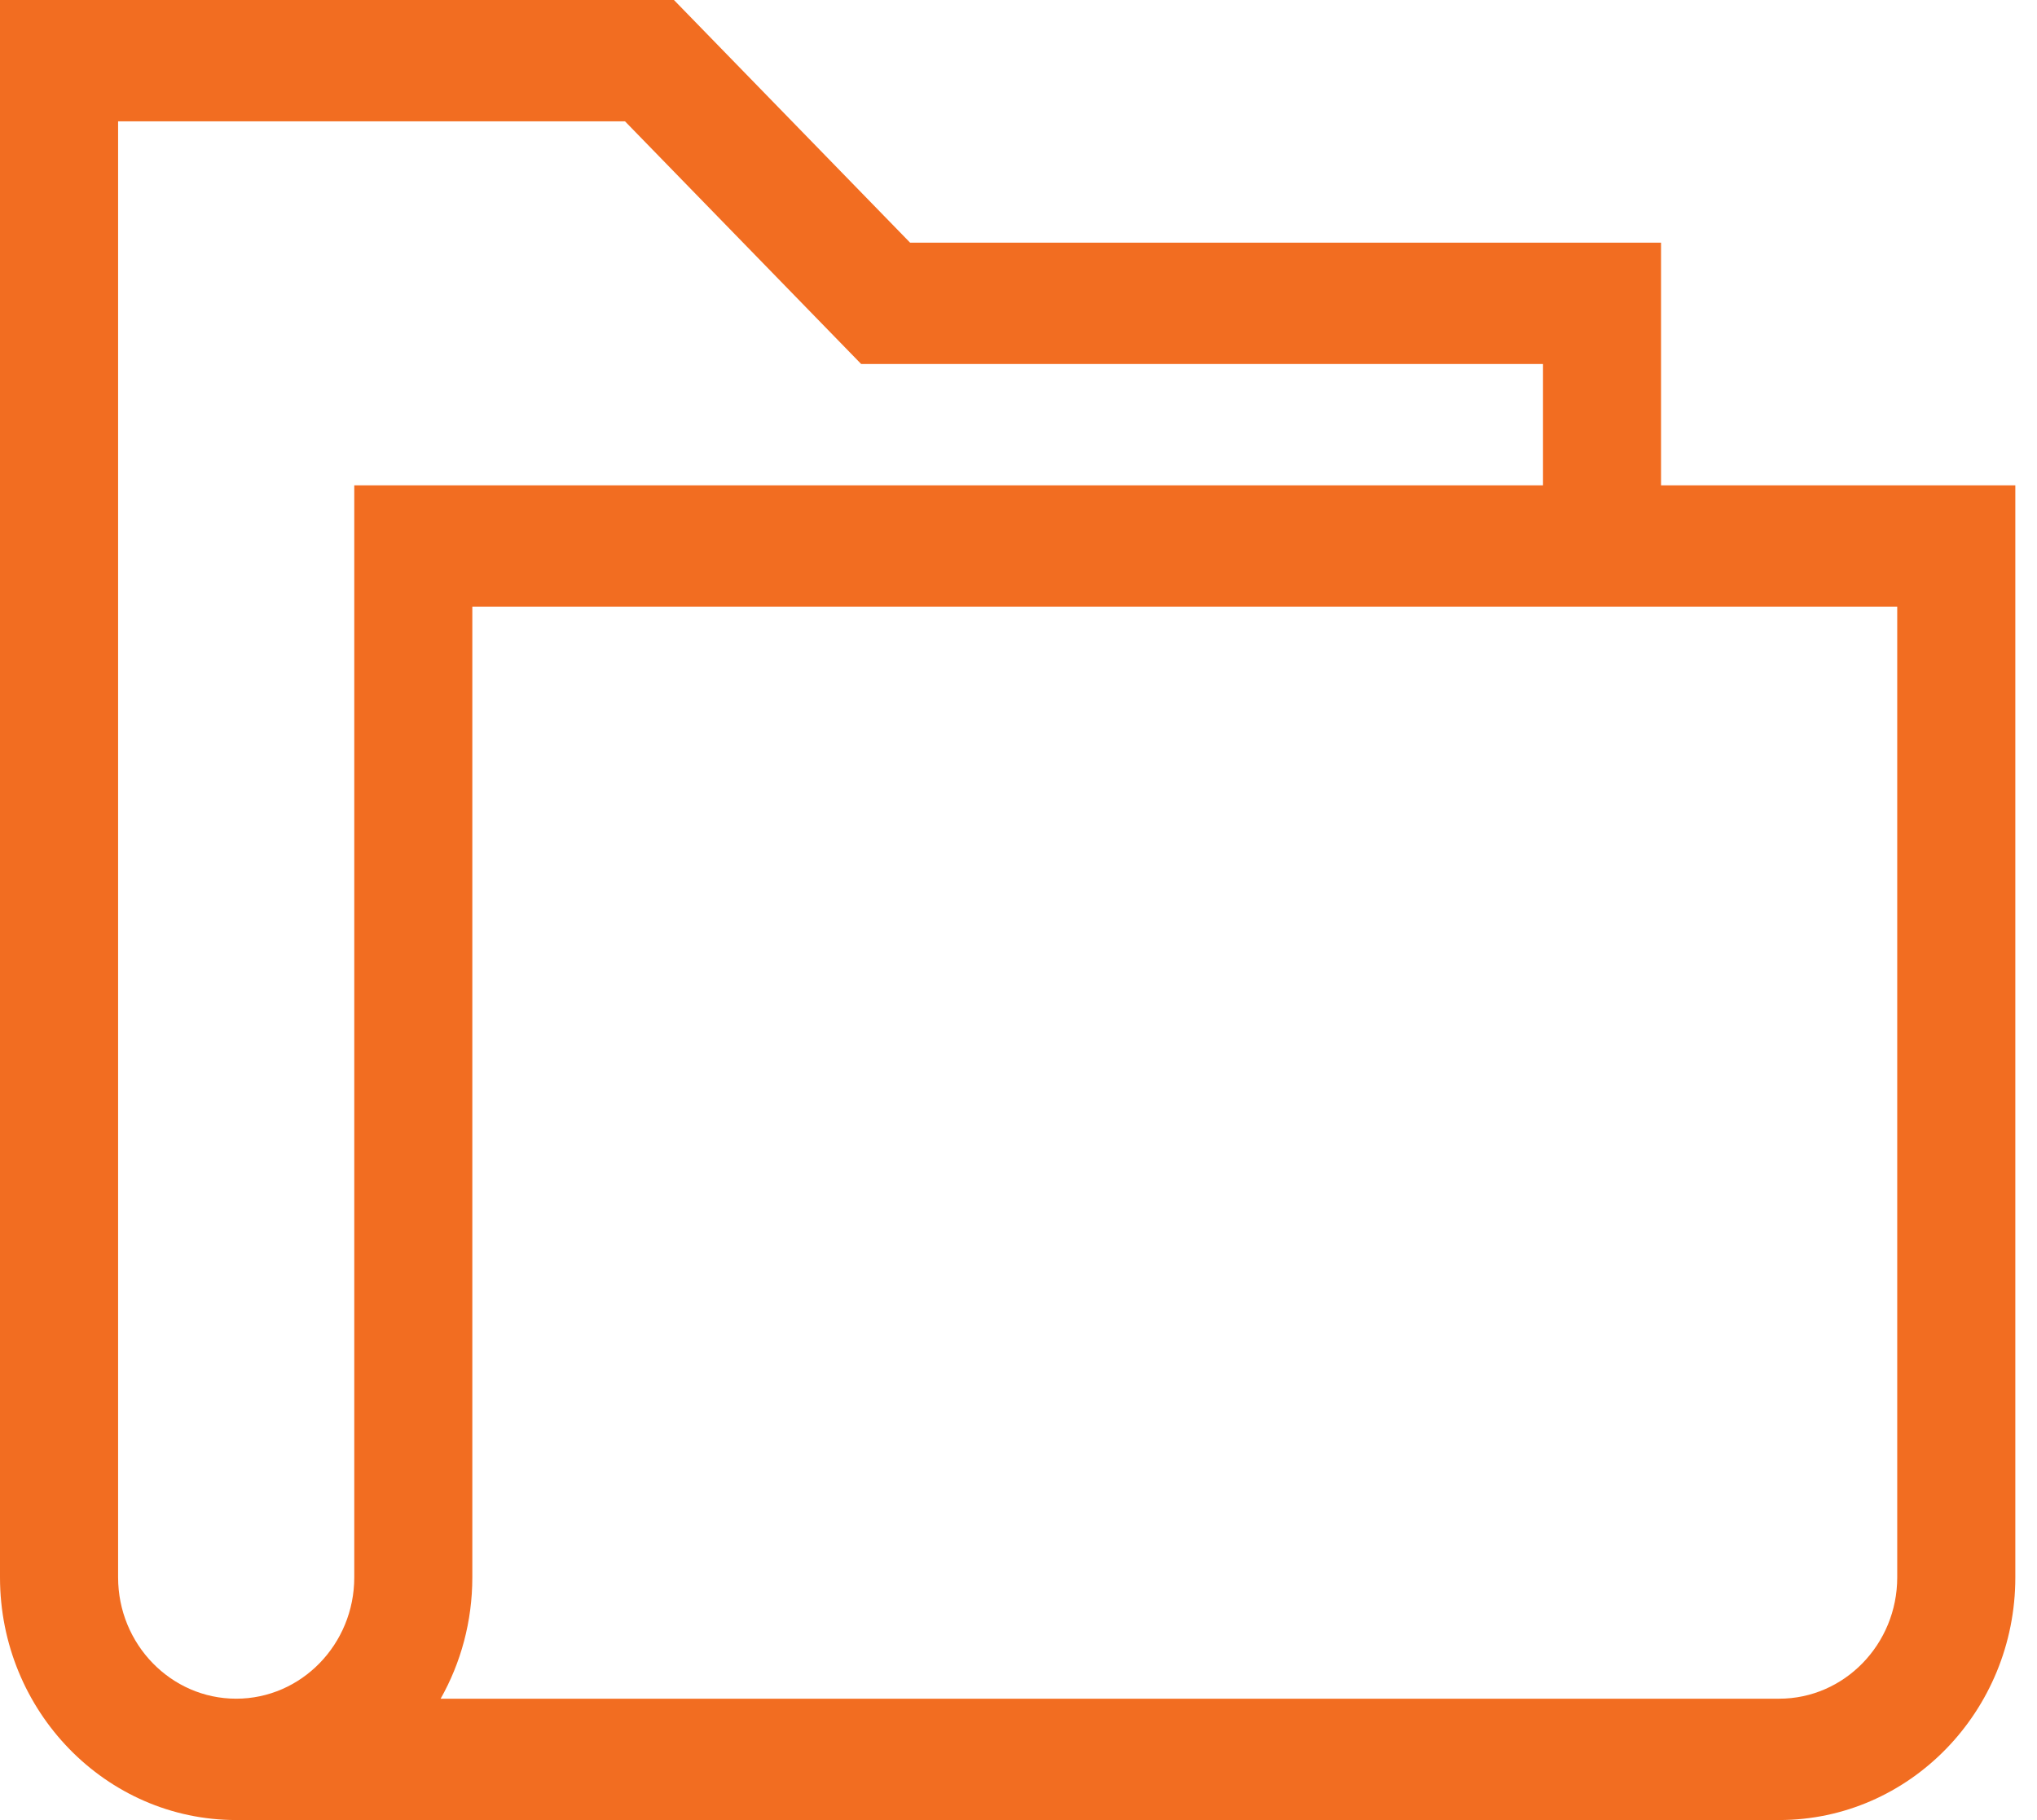
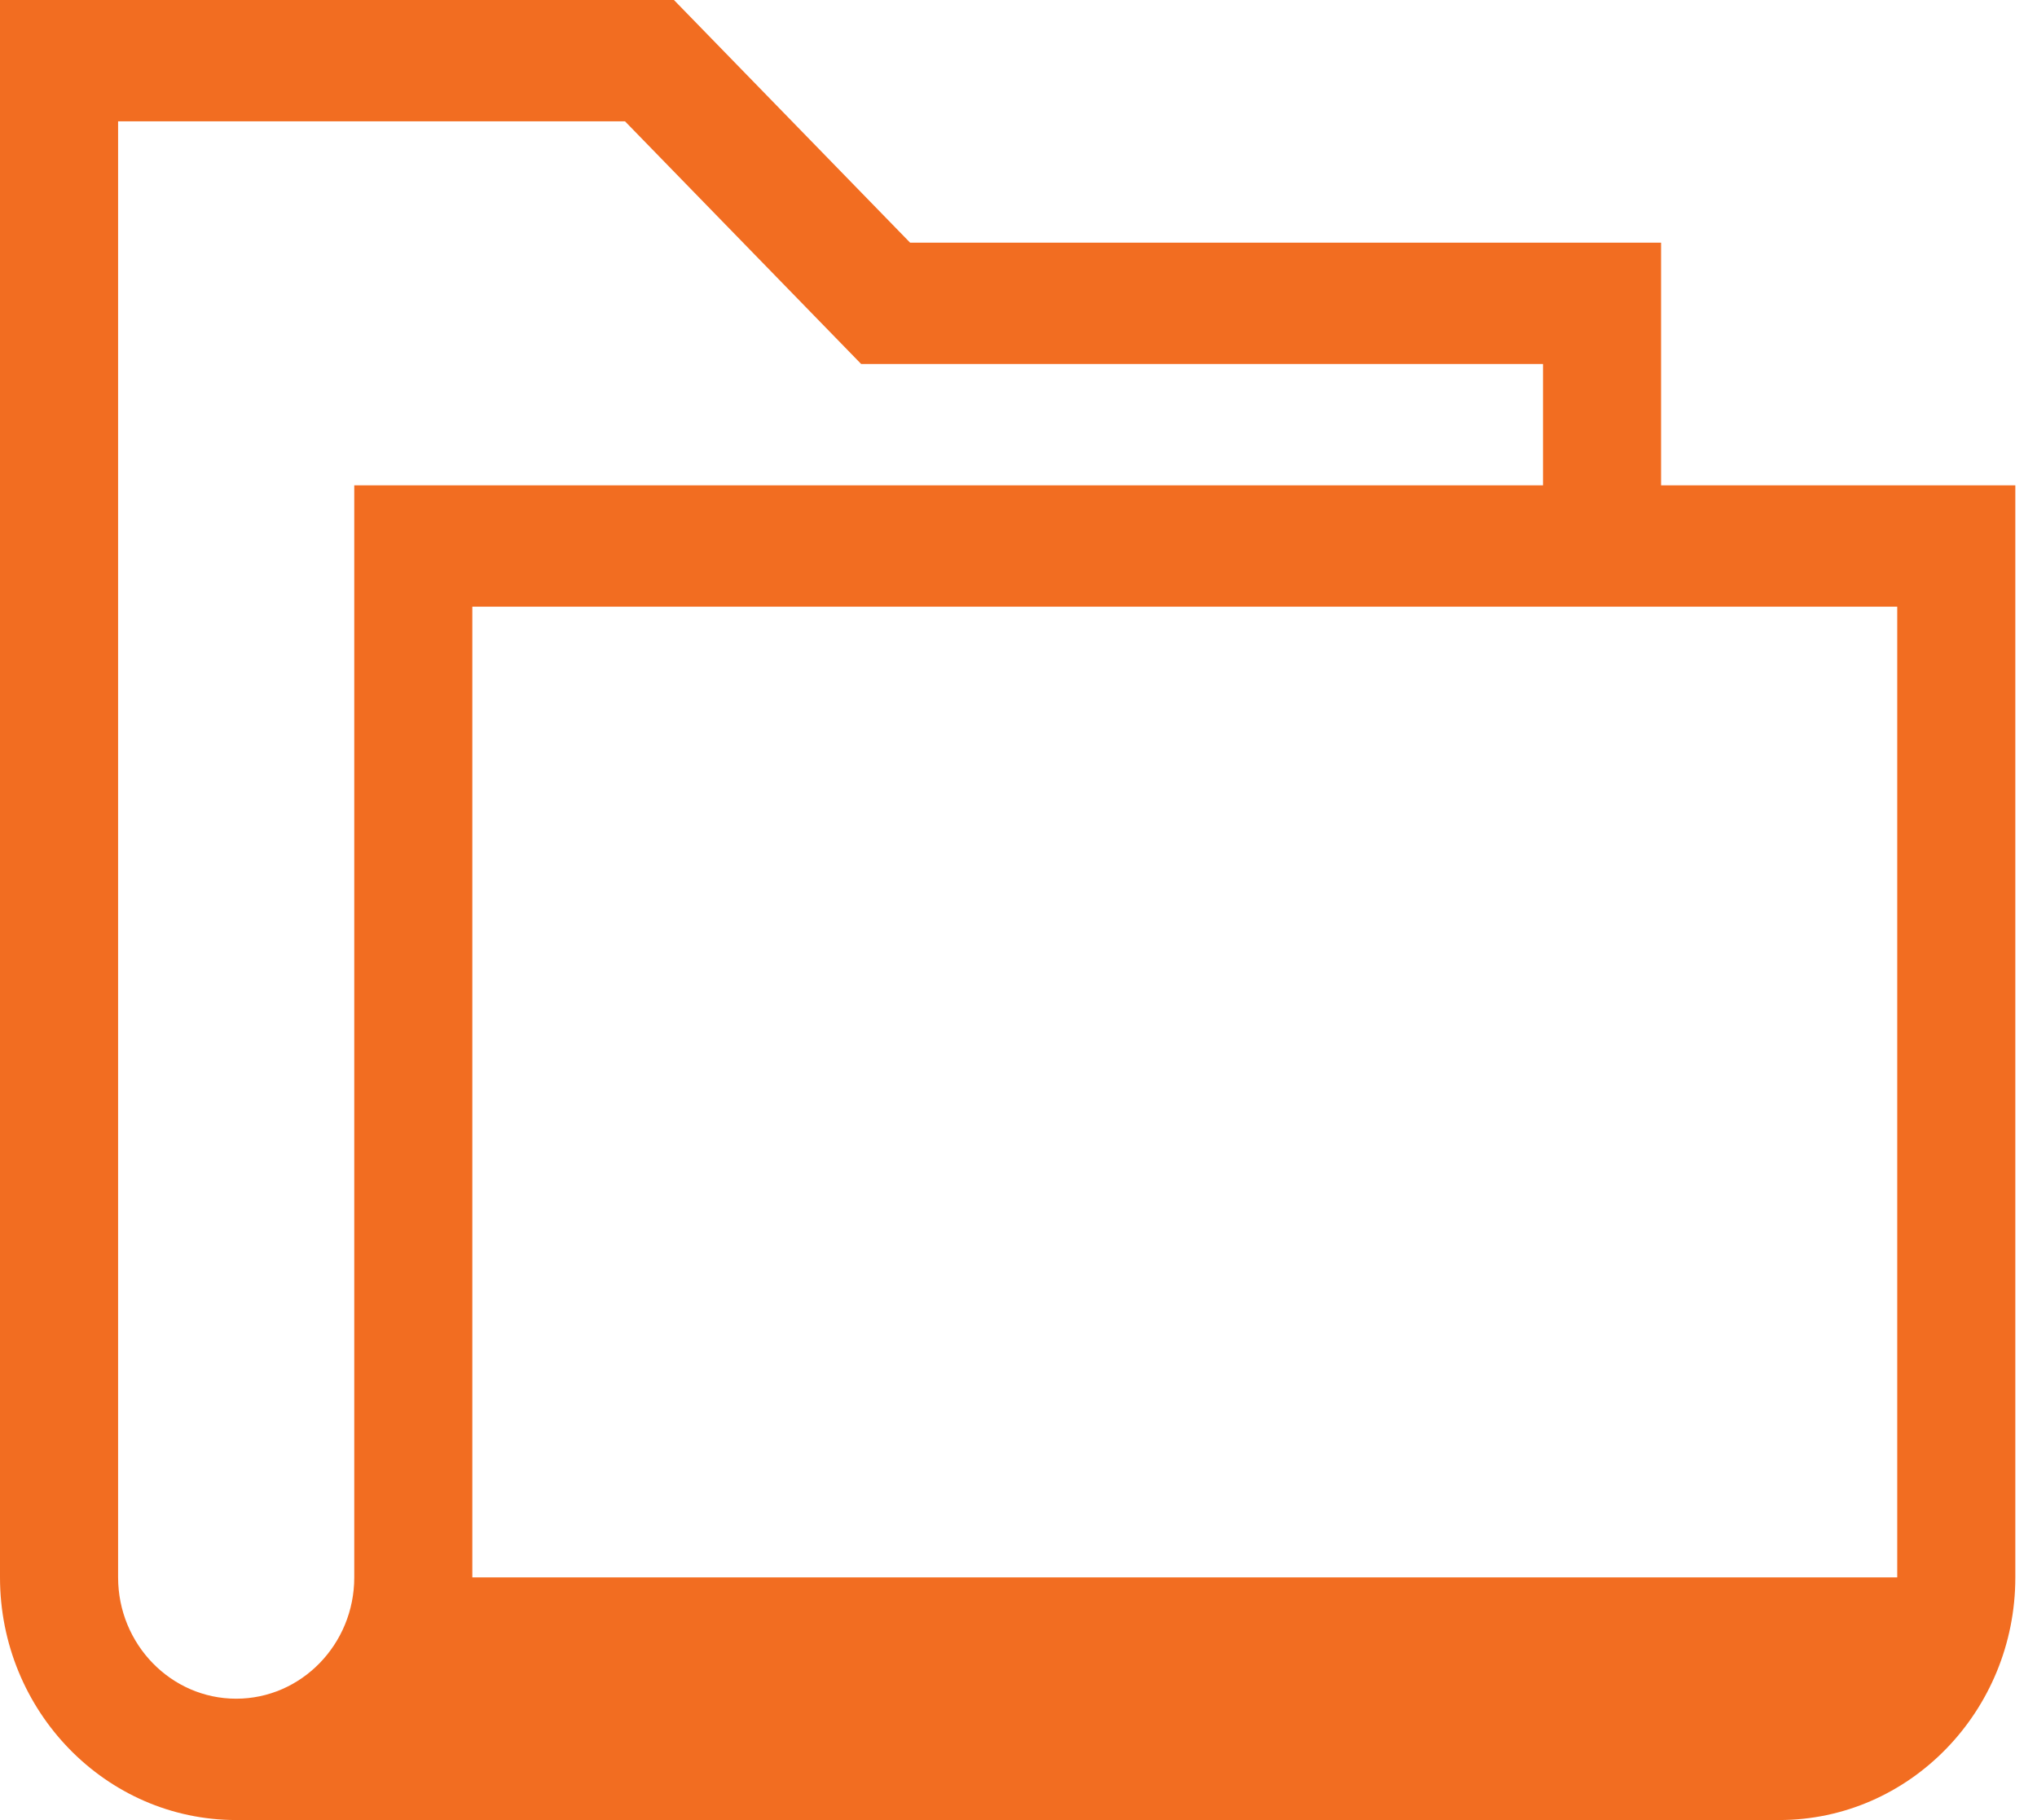
<svg xmlns="http://www.w3.org/2000/svg" fill="none" height="100%" overflow="visible" preserveAspectRatio="none" style="display: block;" viewBox="0 0 47 42" width="100%">
-   <path d="M38.326 5.6H20.999L15.55 0H0V36.4C0 39.488 2.444 42 5.449 42H41.051C44.056 42 46.5 39.488 46.5 36.4V11.2H38.326V5.6ZM8.174 36.4C8.174 37.944 6.952 39.2 5.449 39.2C3.947 39.2 2.725 37.944 2.725 36.4V2.8H14.421L19.87 8.4H35.602V11.2H8.174V36.4ZM43.775 14V36.4C43.775 37.944 42.553 39.2 41.051 39.2H10.167C10.632 38.376 10.898 37.419 10.898 36.4V14H43.775Z" fill="#F26D21" id="Vector" />
+   <path d="M38.326 5.6H20.999L15.55 0H0V36.4C0 39.488 2.444 42 5.449 42H41.051C44.056 42 46.5 39.488 46.5 36.4V11.2H38.326V5.6ZM8.174 36.4C8.174 37.944 6.952 39.2 5.449 39.2C3.947 39.2 2.725 37.944 2.725 36.4V2.8H14.421L19.87 8.4H35.602V11.2H8.174V36.4ZM43.775 14V36.4H10.167C10.632 38.376 10.898 37.419 10.898 36.4V14H43.775Z" fill="#F26D21" id="Vector" />
</svg>